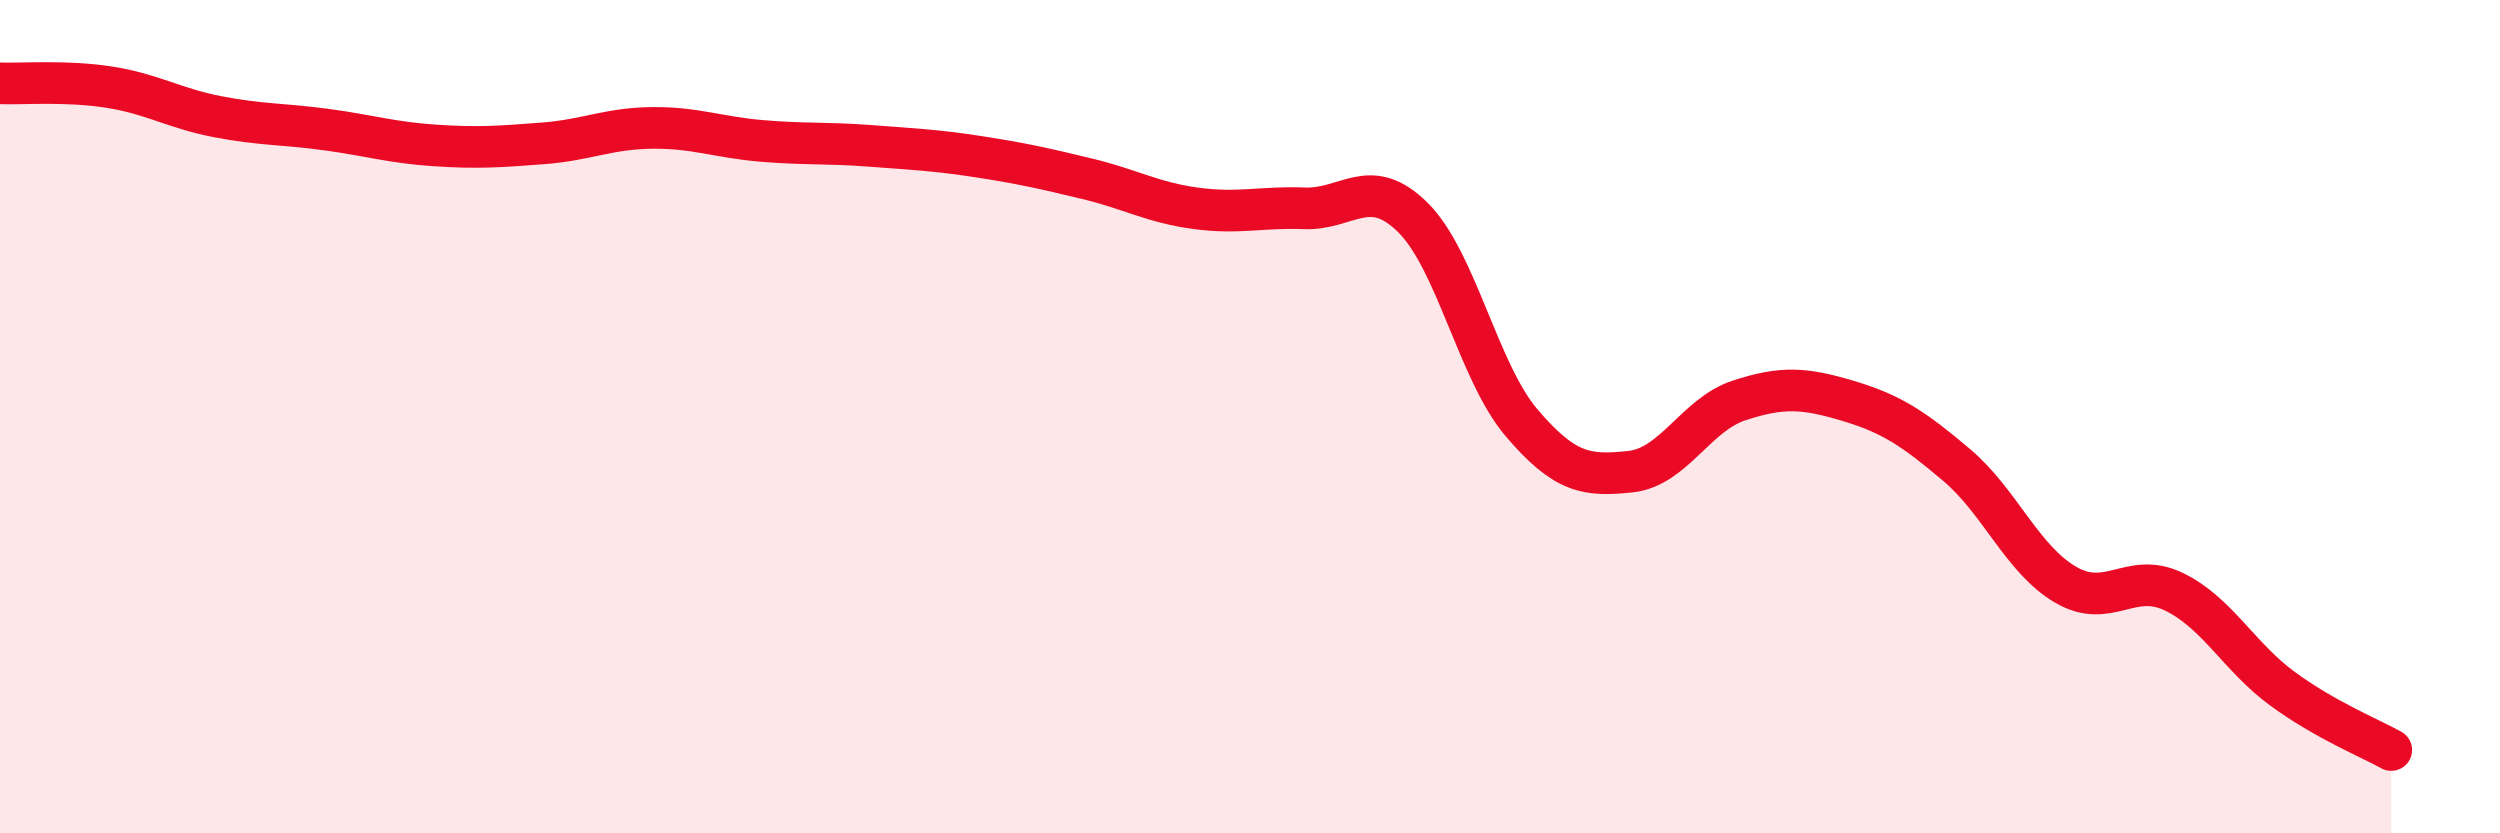
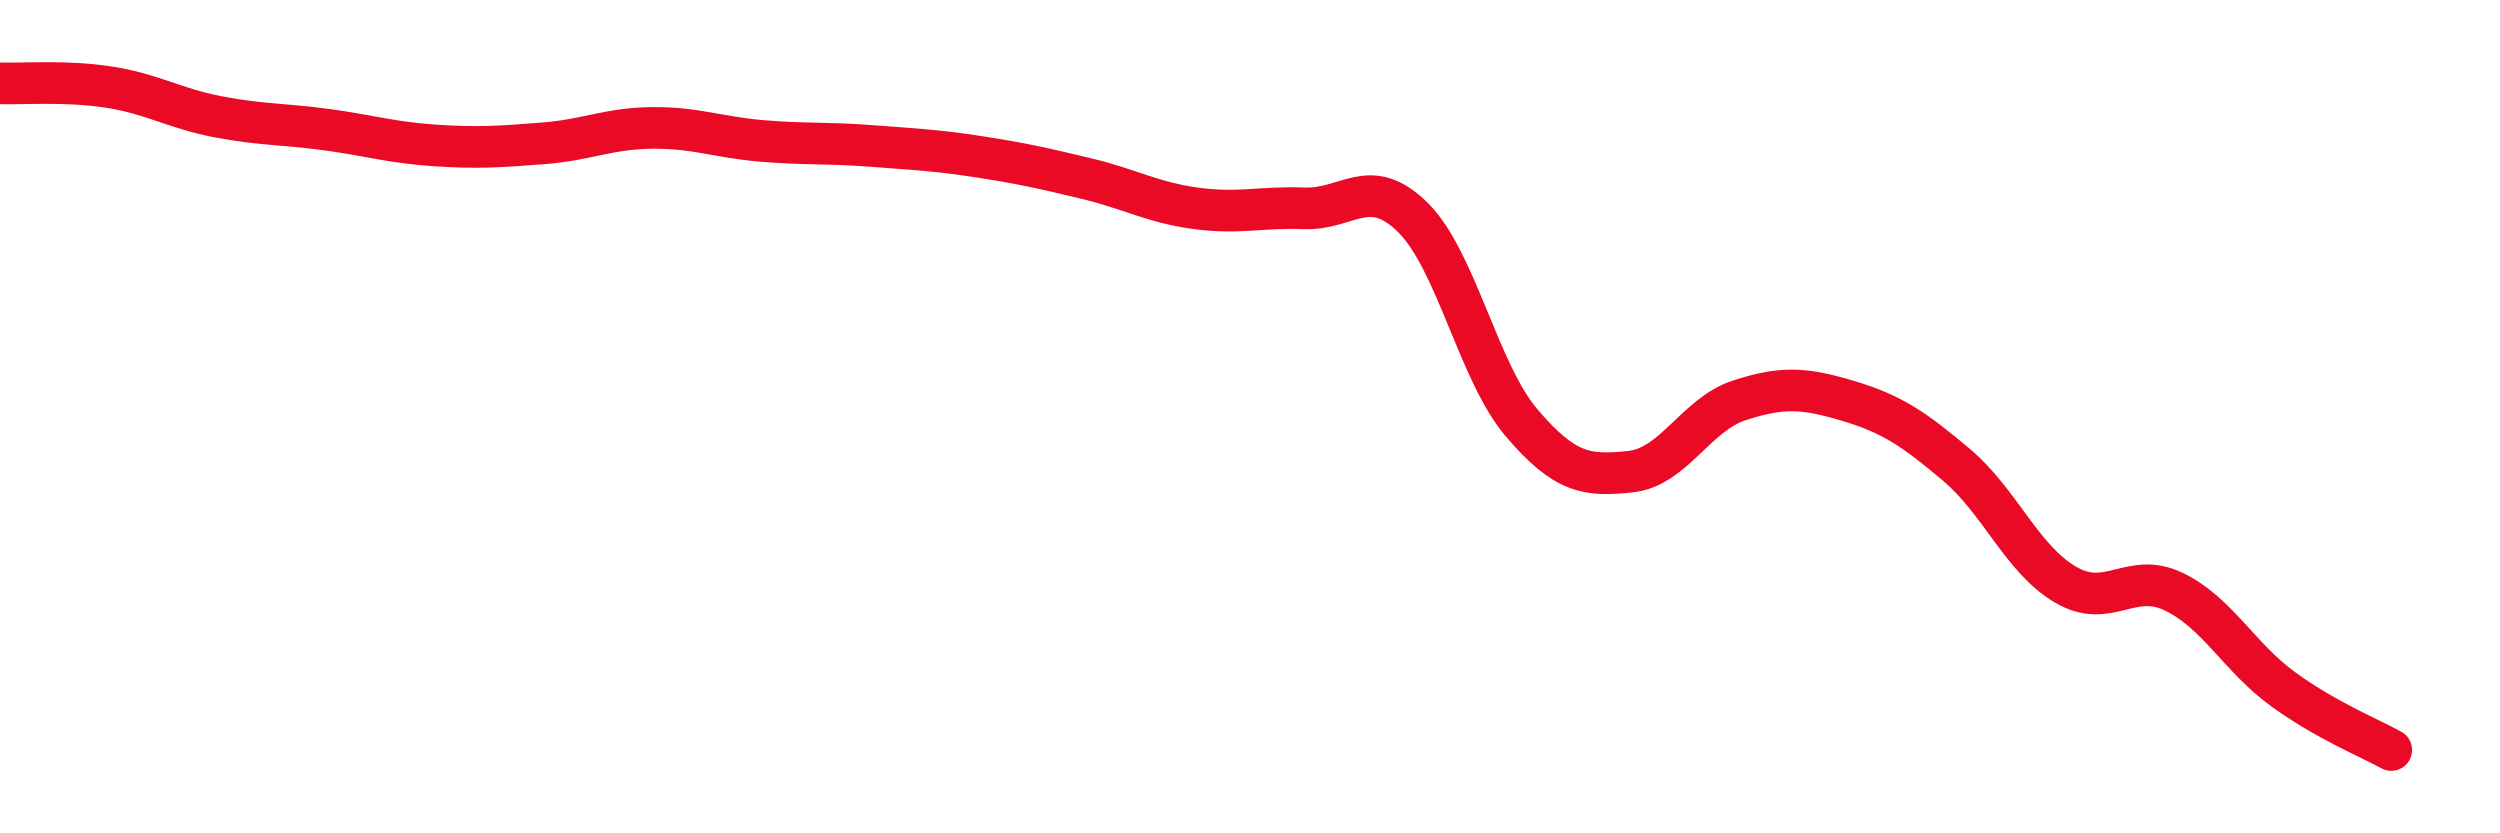
<svg xmlns="http://www.w3.org/2000/svg" width="60" height="20" viewBox="0 0 60 20">
-   <path d="M 0,2 C 0.52,2.02 1.57,1.93 2.61,2.09 C 3.65,2.25 4.18,2.6 5.22,2.8 C 6.26,3 6.79,2.97 7.83,3.11 C 8.87,3.25 9.39,3.42 10.43,3.49 C 11.47,3.56 12,3.52 13.04,3.44 C 14.08,3.36 14.61,3.08 15.65,3.07 C 16.69,3.06 17.22,3.29 18.26,3.38 C 19.3,3.47 19.83,3.42 20.87,3.5 C 21.91,3.58 22.44,3.6 23.48,3.76 C 24.52,3.92 25.05,4.04 26.09,4.29 C 27.13,4.54 27.66,4.86 28.7,5 C 29.74,5.14 30.26,4.96 31.3,5 C 32.34,5.04 32.87,4.19 33.91,5.22 C 34.95,6.25 35.48,8.93 36.52,10.15 C 37.56,11.37 38.09,11.43 39.13,11.32 C 40.17,11.21 40.7,9.95 41.74,9.61 C 42.78,9.27 43.31,9.31 44.35,9.62 C 45.39,9.93 45.92,10.28 46.96,11.16 C 48,12.04 48.53,13.42 49.57,14.03 C 50.61,14.64 51.13,13.7 52.17,14.2 C 53.21,14.7 53.74,15.77 54.78,16.53 C 55.82,17.29 56.87,17.71 57.39,18L57.39 20L0 20Z" fill="#EB0A25" opacity="0.1" stroke-linecap="round" stroke-linejoin="round" />
  <path d="M 0,2 C 0.52,2.02 1.57,1.93 2.61,2.09 C 3.65,2.25 4.18,2.6 5.22,2.8 C 6.26,3 6.79,2.97 7.83,3.11 C 8.87,3.25 9.39,3.42 10.43,3.49 C 11.47,3.56 12,3.52 13.04,3.44 C 14.08,3.36 14.61,3.08 15.65,3.07 C 16.69,3.06 17.22,3.29 18.26,3.38 C 19.3,3.47 19.83,3.42 20.87,3.5 C 21.91,3.58 22.44,3.6 23.48,3.76 C 24.52,3.92 25.05,4.04 26.09,4.29 C 27.13,4.54 27.66,4.86 28.7,5 C 29.74,5.14 30.26,4.96 31.3,5 C 32.34,5.04 32.87,4.19 33.91,5.22 C 34.95,6.25 35.48,8.93 36.52,10.15 C 37.56,11.37 38.09,11.43 39.13,11.32 C 40.17,11.21 40.7,9.95 41.74,9.61 C 42.78,9.27 43.31,9.31 44.35,9.62 C 45.39,9.93 45.92,10.28 46.96,11.16 C 48,12.04 48.53,13.42 49.57,14.03 C 50.61,14.64 51.13,13.7 52.17,14.2 C 53.21,14.7 53.74,15.77 54.78,16.53 C 55.82,17.29 56.87,17.71 57.39,18" stroke="#EB0A25" stroke-width="1" fill="none" stroke-linecap="round" stroke-linejoin="round" />
</svg>